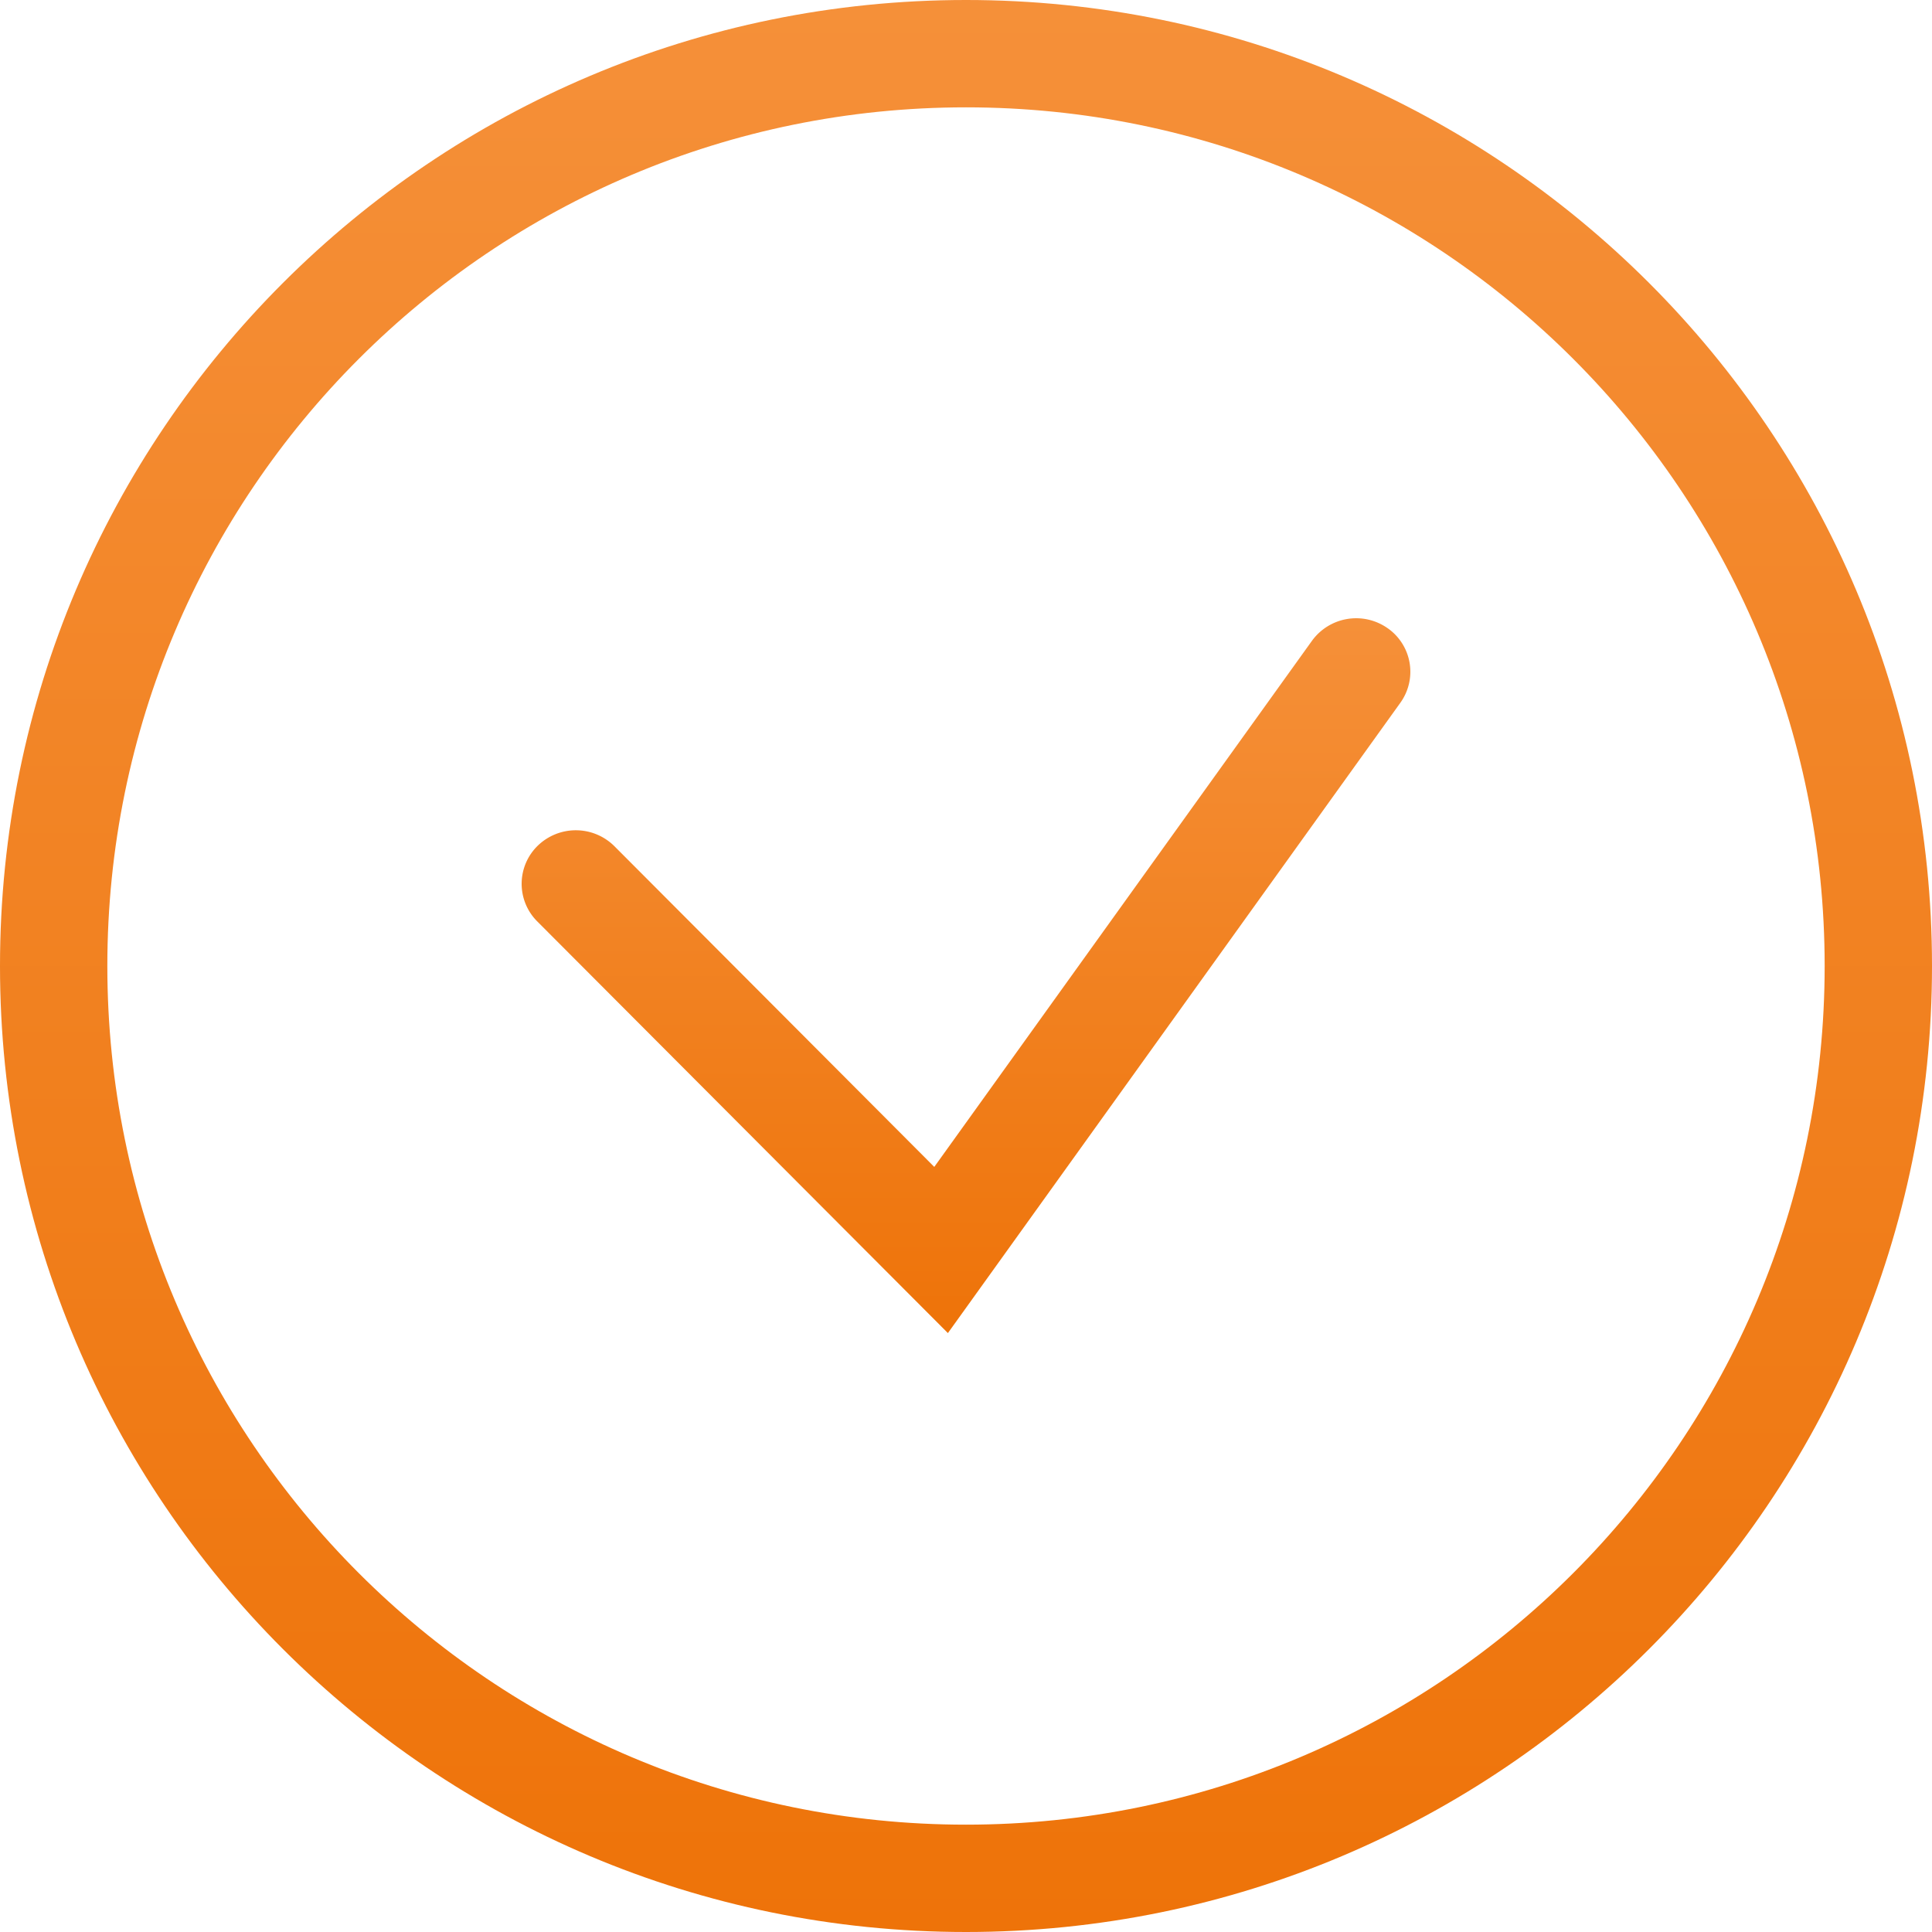
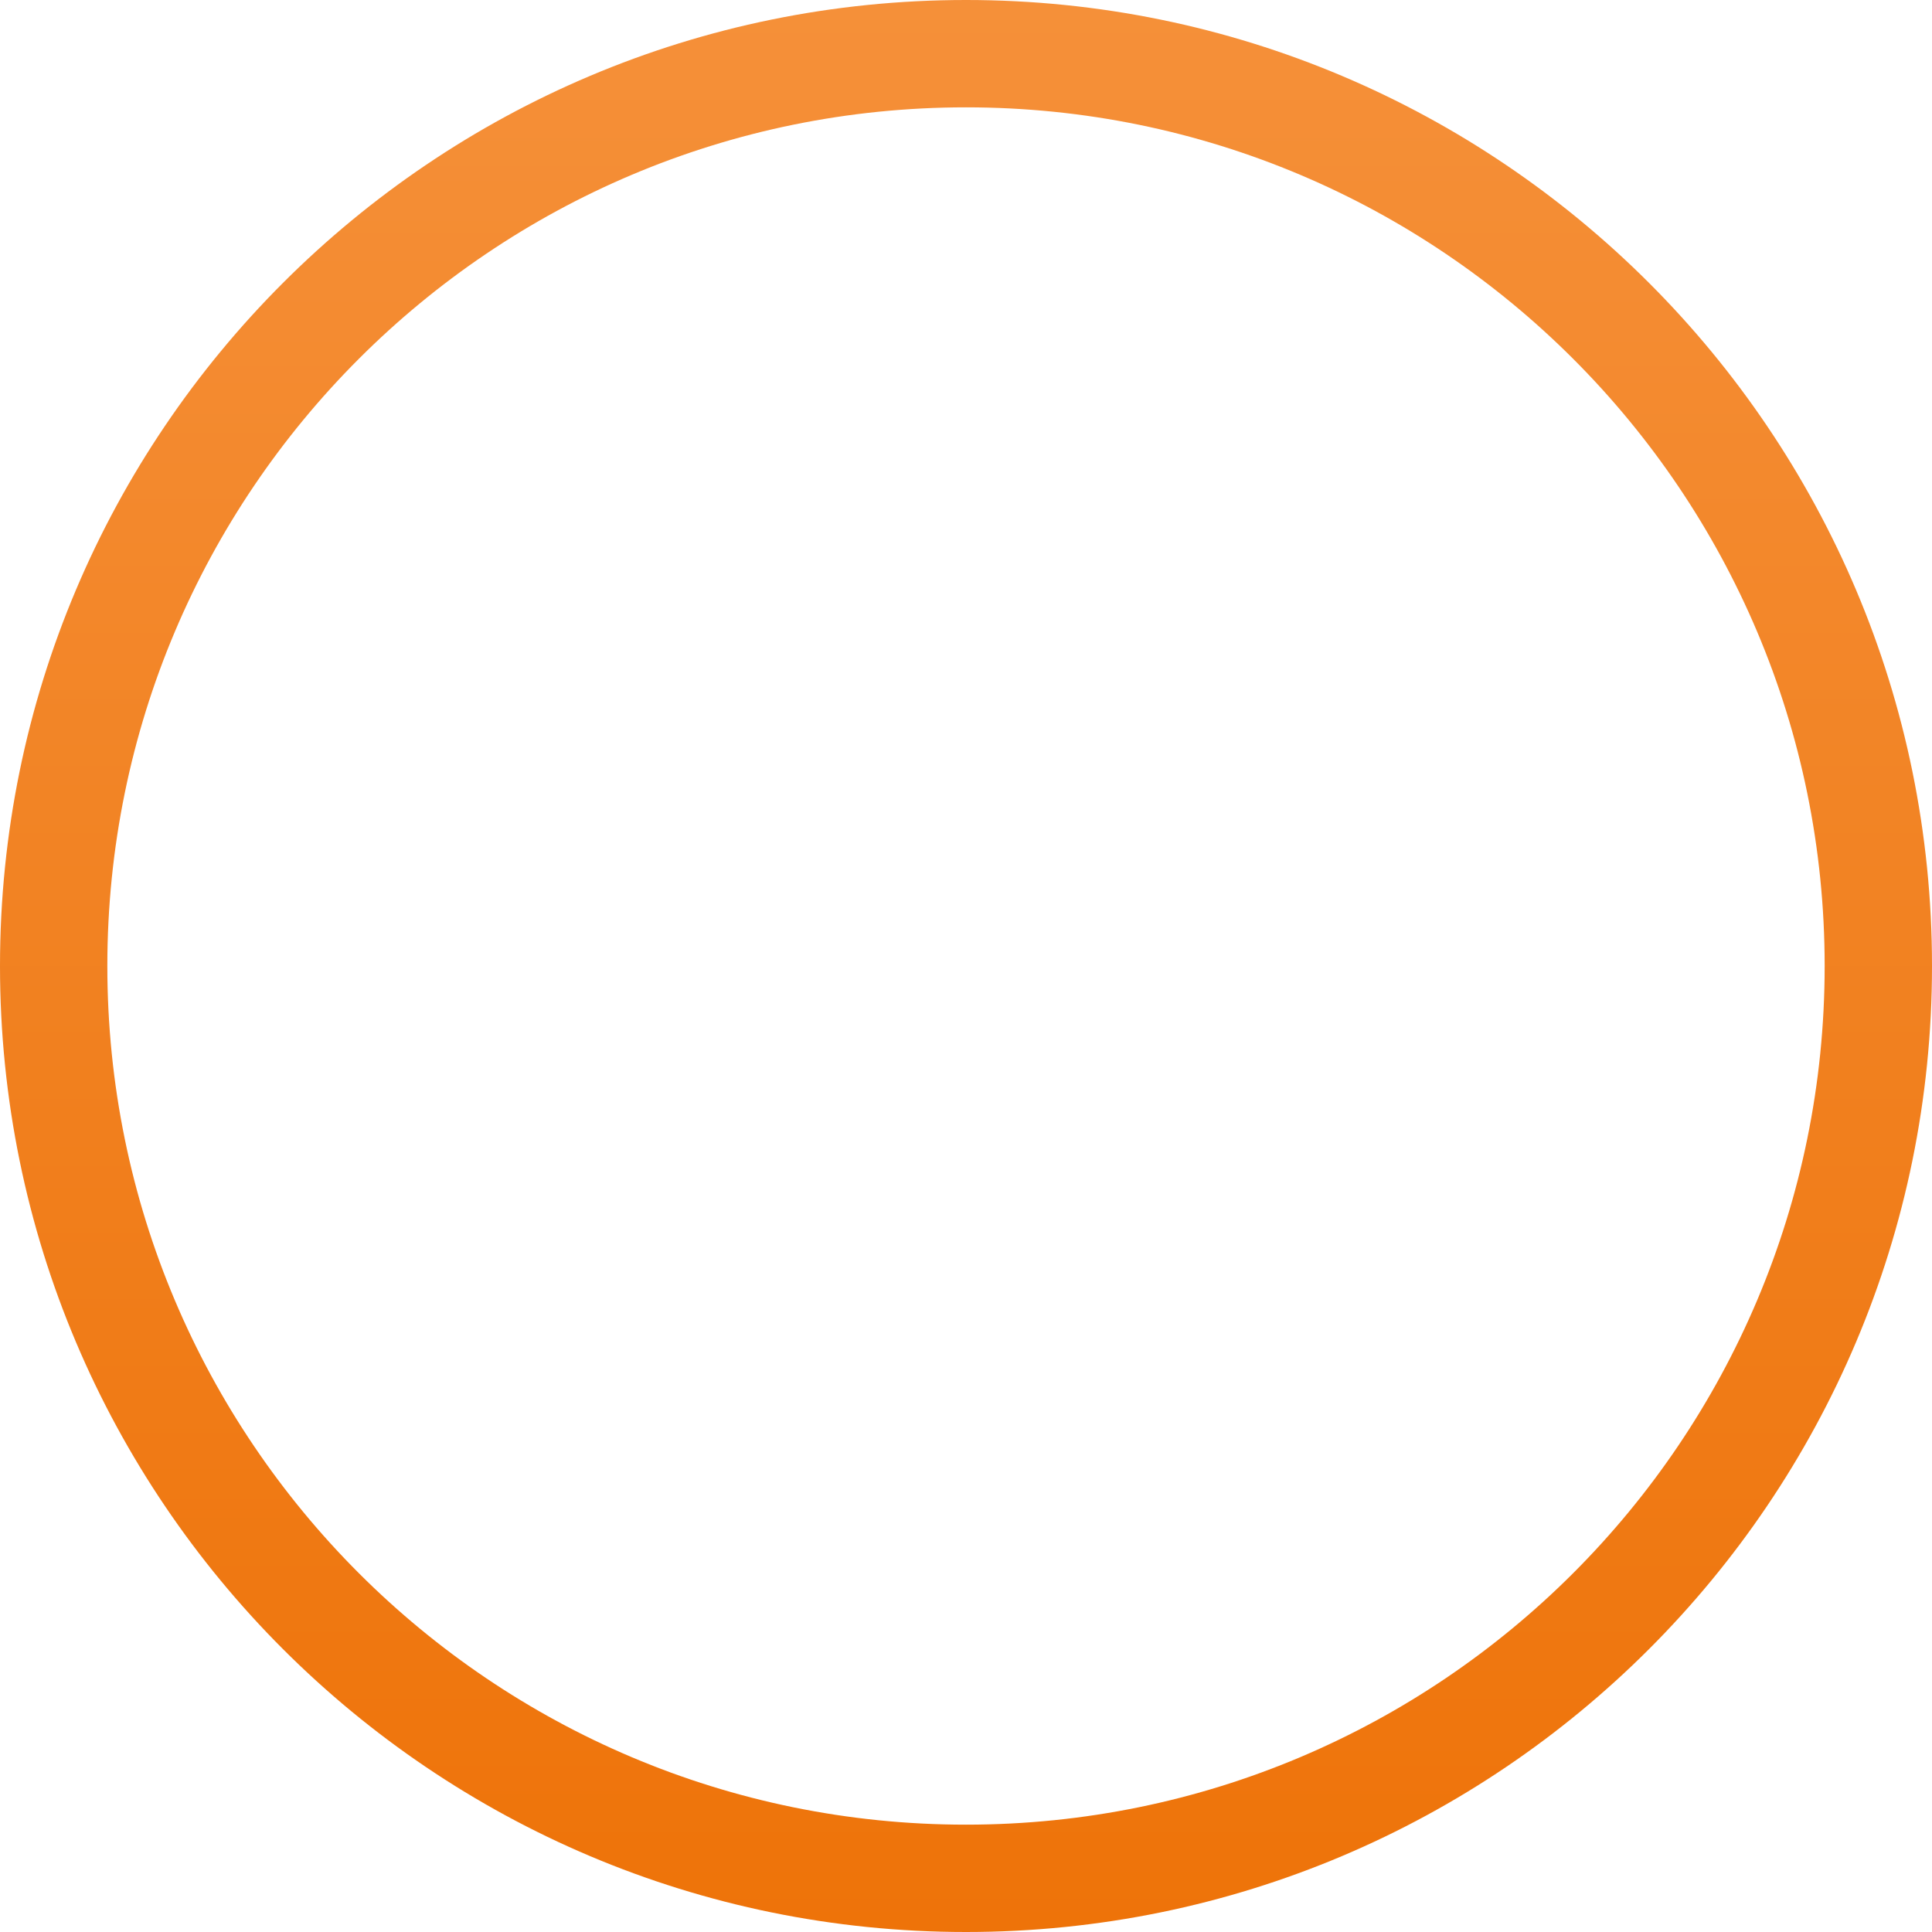
<svg xmlns="http://www.w3.org/2000/svg" width="100" height="100" fill="none">
  <path fill="url(#a)" fill-rule="evenodd" d="M50 94.444c24.546 0 44.444-19.898 44.444-44.444S74.546 5.556 50 5.556 5.556 25.454 5.556 50 25.454 94.444 50 94.444M50 100c27.614 0 50-22.386 50-50S77.614 0 50 0 0 22.386 0 50s22.386 50 50 50" clip-rule="evenodd" />
-   <path fill="url(#b)" fill-rule="evenodd" d="M71.818 32.511a2.75 2.75 0 0 1 .665 3.863L49.063 69 27.806 47.69a2.75 2.75 0 0 1 .03-3.919 2.83 2.83 0 0 1 3.966.029l16.556 16.599 19.548-27.23a2.827 2.827 0 0 1 3.91-.658" clip-rule="evenodd" />
  <defs>
    <linearGradient id="a" x1="50" x2="50" y1="0" y2="100" gradientUnits="userSpaceOnUse">
      <stop stop-color="#F59039" />
      <stop offset="1" stop-color="#EE7309" />
    </linearGradient>
    <linearGradient id="b" x1="50" x2="50" y1="32" y2="69" gradientUnits="userSpaceOnUse">
      <stop stop-color="#F59039" />
      <stop offset="1" stop-color="#EE7309" />
    </linearGradient>
  </defs>
</svg>